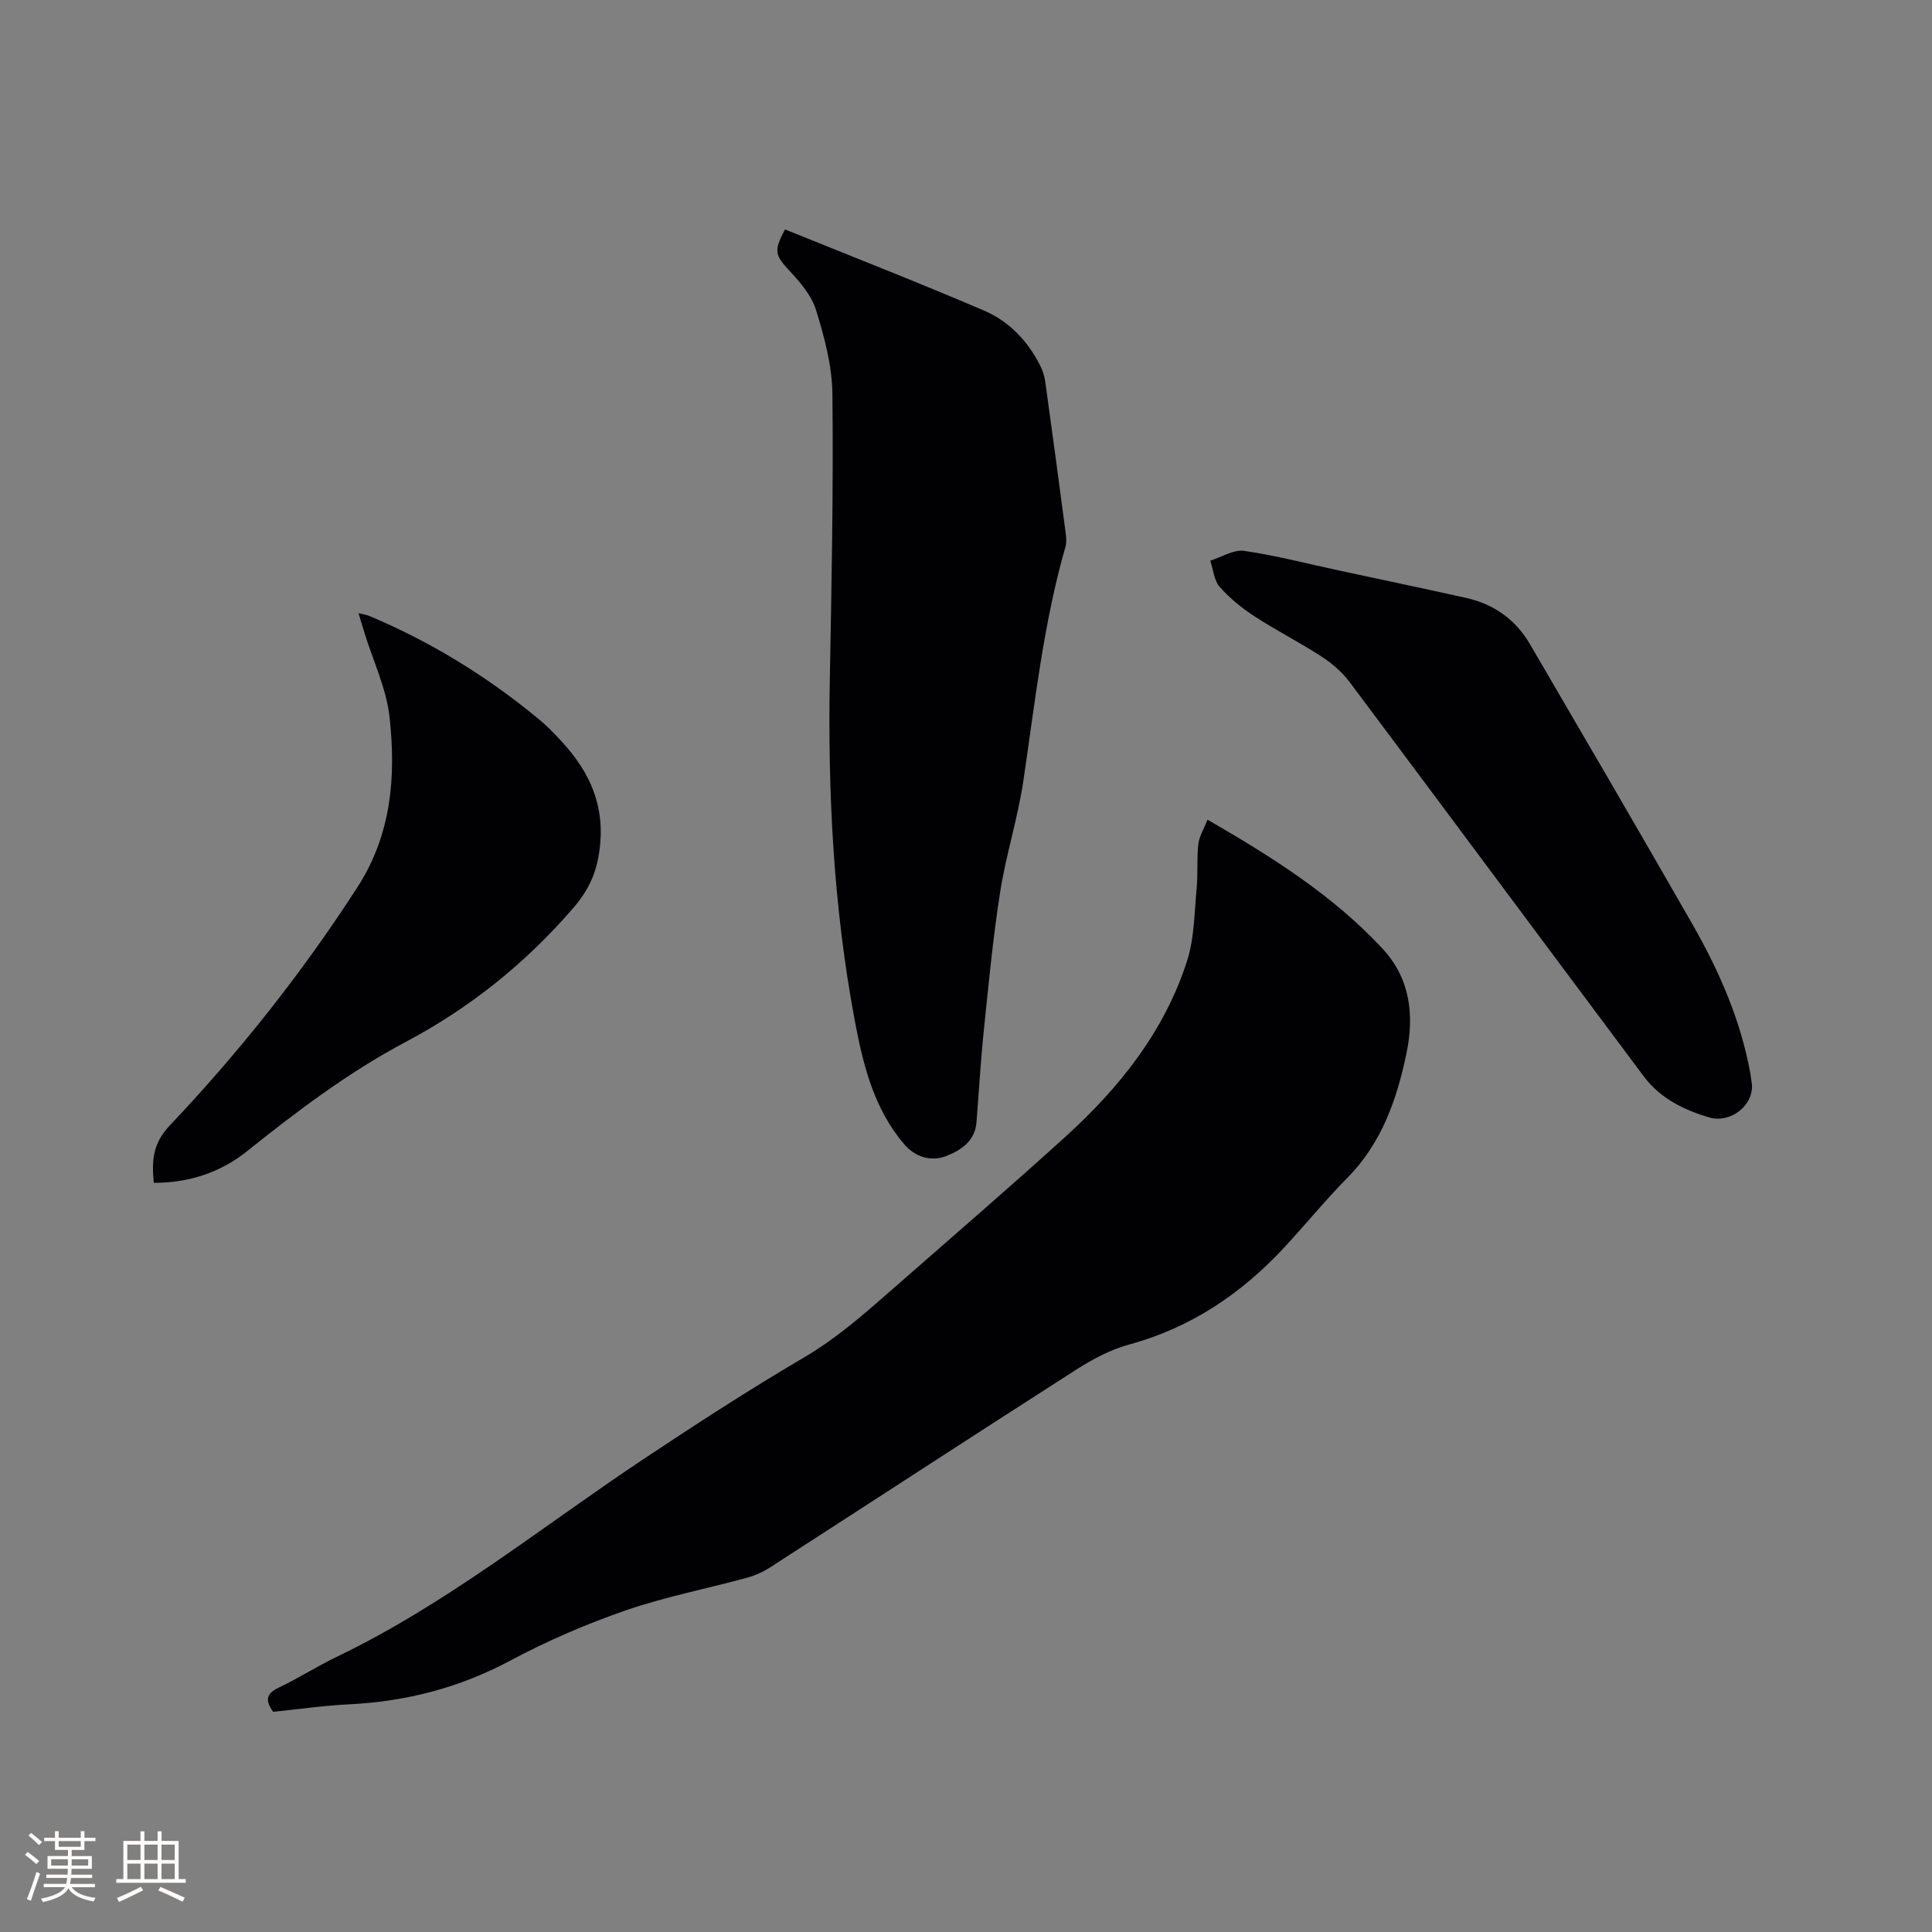
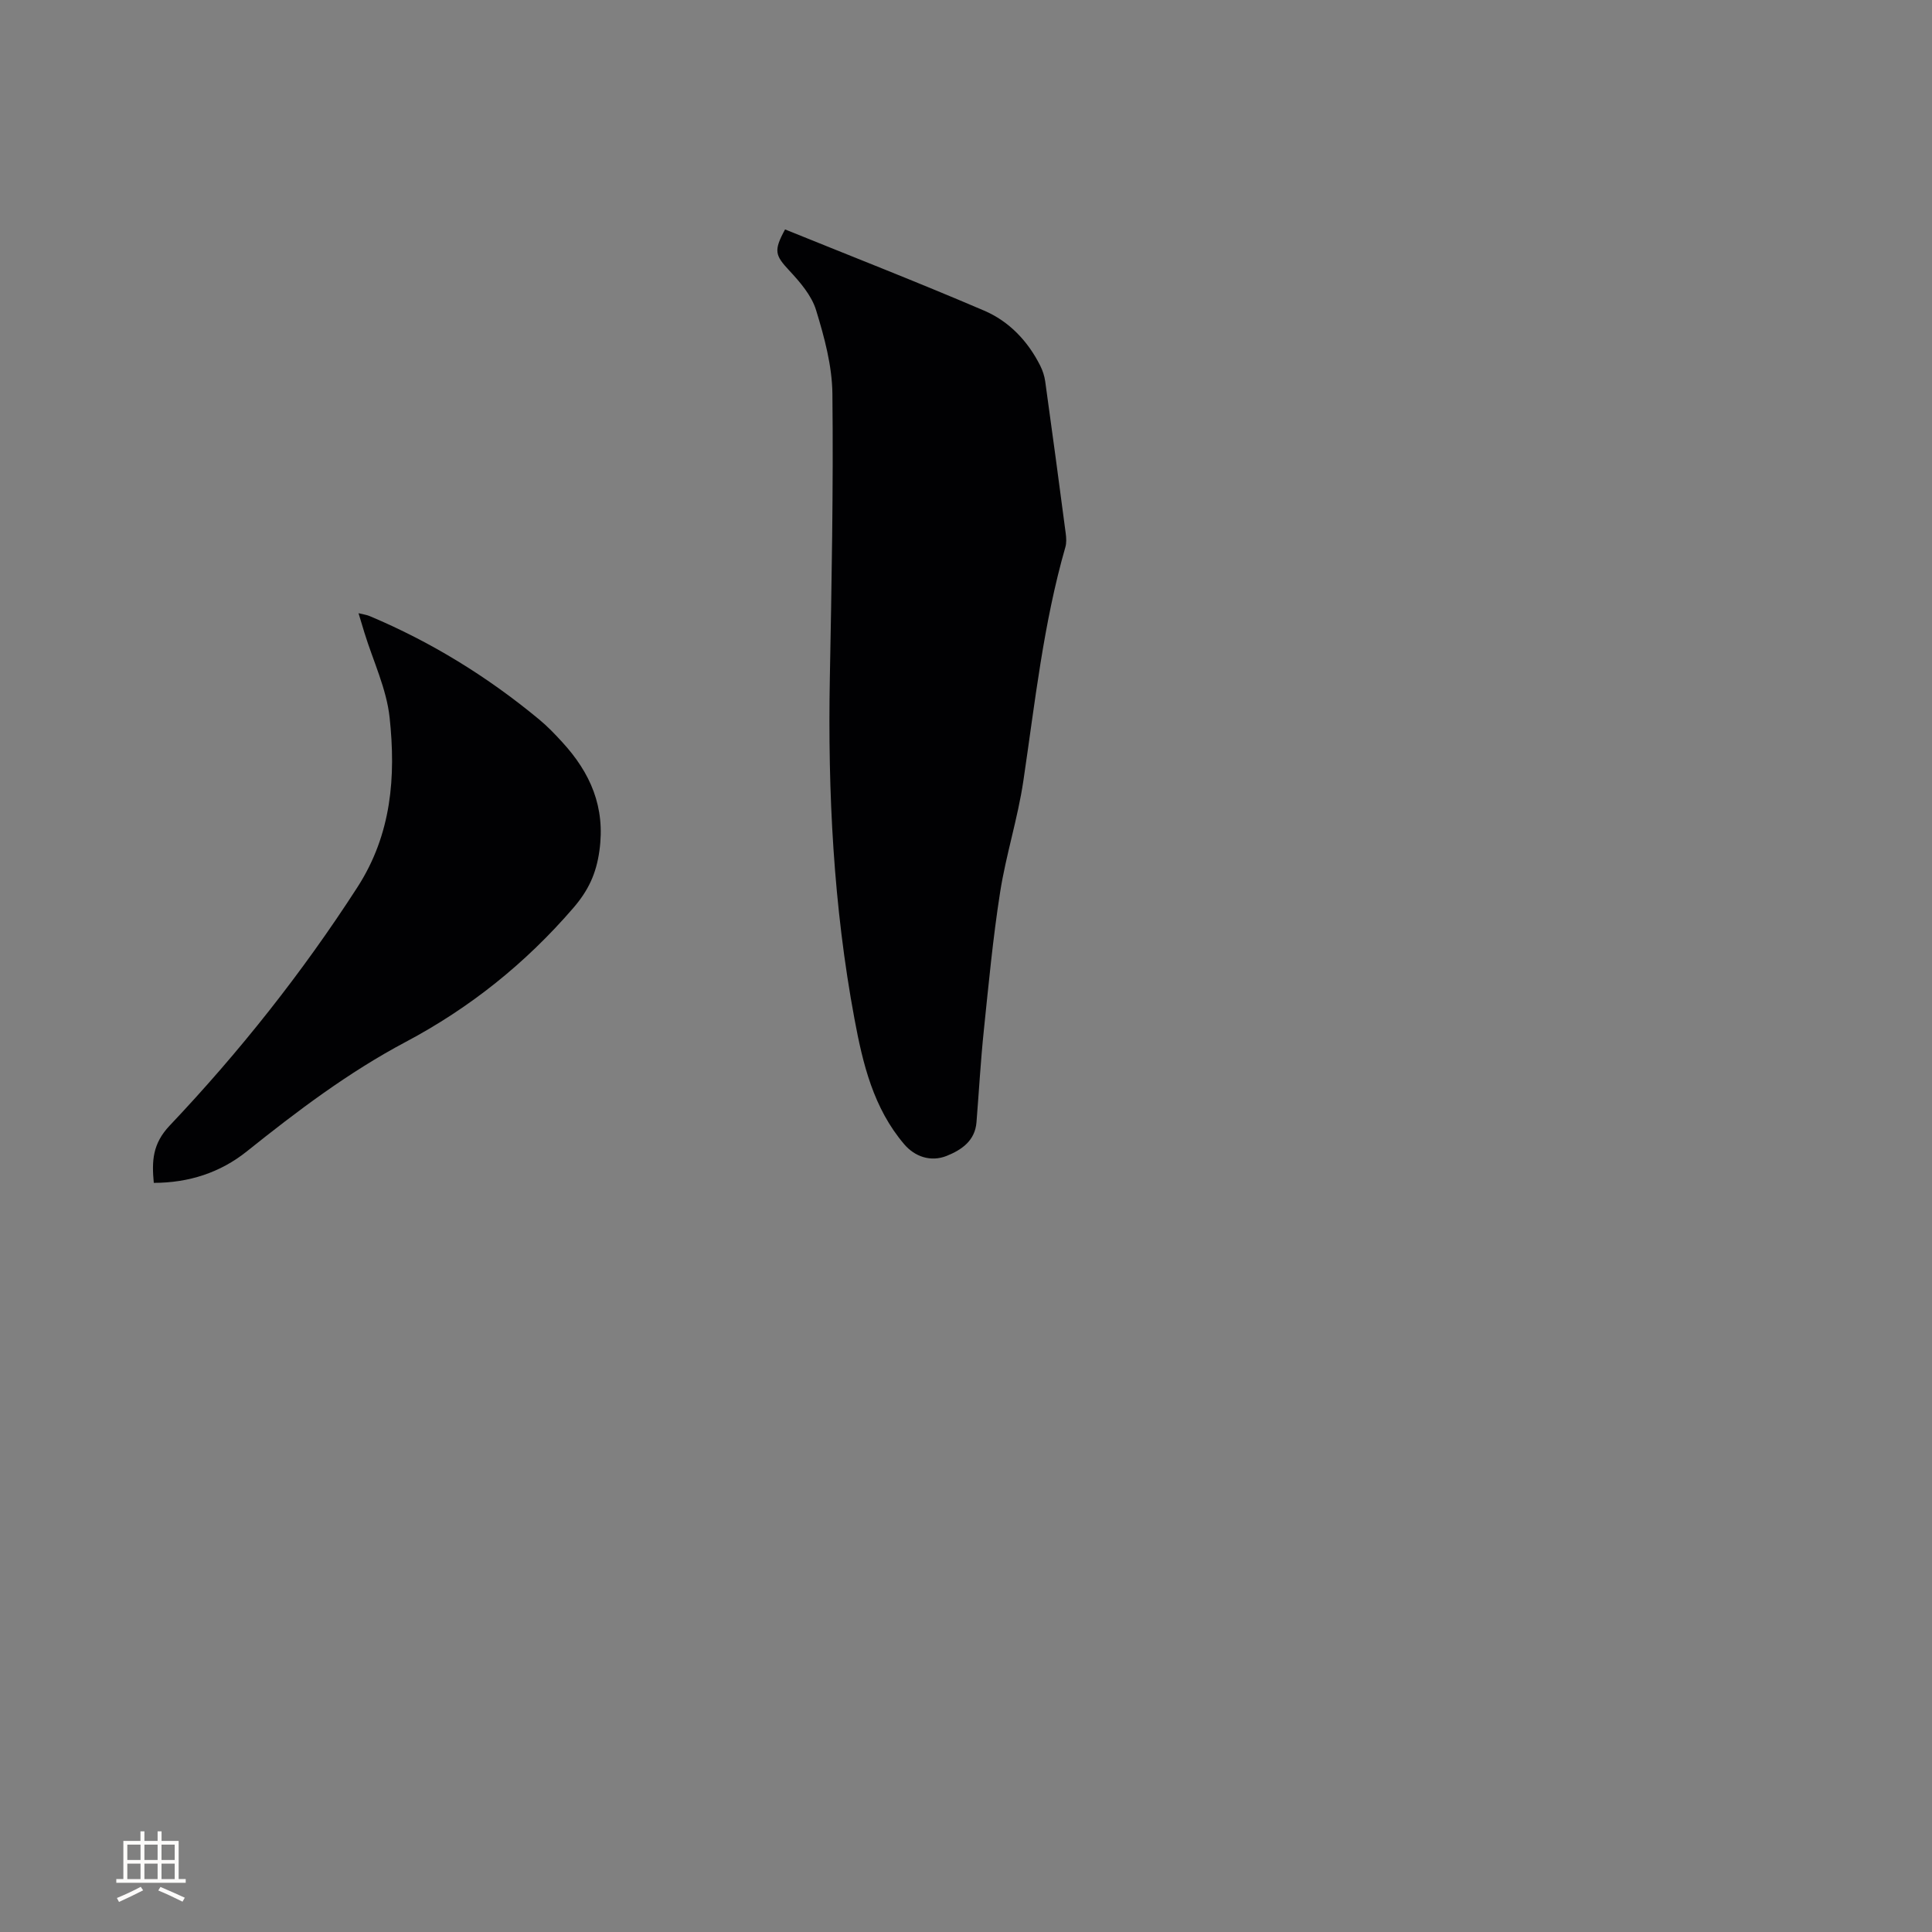
<svg xmlns="http://www.w3.org/2000/svg" enable-background="new 0 0 400 400" viewBox="0 0 400 400">
  <rect x="0" y="0" width="400" height="400" fill="#808080" stroke="none" />
  <g fill="#010103">
-     <path d="m250.01 169.71c13.49 7.79 26 15.7 36.23 26.7 5.8 6.25 6.59 13.88 4.94 21.74-1.98 9.49-5.12 18.52-12.22 25.71-4.54 4.59-8.63 9.63-13.03 14.37-8.89 9.58-19.32 16.64-32.12 20.13-3.89 1.06-7.66 3.07-11.08 5.27-21.14 13.53-42.17 27.26-63.26 40.86-1.48.96-3.17 1.72-4.87 2.18-8.37 2.28-16.95 3.94-25.13 6.77-8.16 2.83-16.2 6.3-23.82 10.37-10.5 5.62-21.53 8.46-33.32 9.05-5.27.26-10.52 1.02-15.78 1.55-1.6-2.25-1.58-3.71 1.12-4.99 4.11-1.94 7.96-4.43 12.06-6.4 22.78-10.94 42.35-26.84 63.22-40.74 11.01-7.33 22.12-14.55 33.52-21.24 6.86-4.03 12.66-9.18 18.55-14.34 11.88-10.41 23.84-20.72 35.54-31.33 11.2-10.16 20.52-21.82 25.21-36.42 1.52-4.72 1.5-9.96 1.98-14.99.29-3.04.01-6.14.35-9.18.17-1.58 1.12-3.08 1.91-5.07z" />
    <path d="m162.54 47.5c13.84 5.61 27.63 10.99 41.23 16.82 5.14 2.2 9.02 6.27 11.59 11.37.51 1.01.88 2.15 1.04 3.27 1.46 10.49 2.87 20.99 4.25 31.5.12.93.18 1.95-.08 2.83-4.55 15.85-6.29 32.19-8.7 48.42-1.15 7.73-3.59 15.26-4.8 22.98-1.49 9.49-2.39 19.09-3.38 28.65-.66 6.32-1.01 12.68-1.52 19.02-.31 3.83-3.07 5.7-6.16 6.95-3.29 1.32-6.61.17-8.79-2.39-6.39-7.49-8.58-16.66-10.31-25.96-4.35-23.33-5.54-46.9-5.1-70.6.37-19.6.74-39.22.53-58.82-.06-5.81-1.66-11.72-3.38-17.33-.93-3.04-3.33-5.82-5.58-8.23-2.87-3.1-3.27-4.04-.84-8.48z" />
-     <path d="m362.72 224.62c.27 4.41-4.58 7.98-8.82 6.74-5.19-1.52-10.15-3.95-13.5-8.41-20.37-27.23-40.62-54.55-61-81.77-1.54-2.05-3.62-3.84-5.78-5.24-4.52-2.94-9.36-5.39-13.88-8.33-2.63-1.71-5.15-3.75-7.21-6.09-1.18-1.35-1.34-3.6-1.96-5.44 2.34-.73 4.81-2.34 7-2.03 6.58.95 13.06 2.65 19.58 4.05 8.79 1.89 17.6 3.73 26.38 5.69 5.76 1.28 10.26 4.48 13.24 9.59 11.25 19.29 22.53 38.57 33.62 57.96 5.54 9.68 10 19.84 12.01 30.93.16 1.02.28 2.07.32 2.35z" />
    <path d="m31.84 244.9c-.42-4.51-.29-8.08 3.29-11.86 14.43-15.24 27.45-31.65 38.87-49.35 7.09-10.99 7.97-22.9 6.67-35.1-.64-5.99-3.42-11.74-5.22-17.6-.37-1.2-.72-2.4-1.22-4.03 1.01.25 1.67.33 2.27.58 12.78 5.37 24.45 12.57 35.12 21.41 1.71 1.41 3.26 3.03 4.76 4.67 5.85 6.37 8.99 13.45 7.72 22.53-.66 4.77-2.3 8.23-5.41 11.84-9.88 11.45-21.38 20.67-34.73 27.75-11.82 6.27-22.44 14.3-32.87 22.65-5.48 4.38-11.97 6.5-19.25 6.51z" />
  </g>
-   <path d="m5.17 384 .55-.58c.85.61 1.65 1.24 2.4 1.87l-.59.64c-.83-.73-1.62-1.38-2.36-1.93m1.22 9.53-.82-.34c.71-1.76 1.37-3.64 1.98-5.63.24.13.5.25.76.36-.6 1.67-1.24 3.54-1.92 5.61m-.5-13.5.57-.54c.56.44 1.31 1.06 2.26 1.87l-.64.64c-.68-.66-1.41-1.32-2.19-1.97m3.25.46h2.24v-1.36h.77v1.36h4.57v-1.36h.76v1.36h2.28v.69h-2.28v1.84h-2.64v1.26h4.18v2.64h-4.21c0 .45-.02.86-.05 1.21h4.32v.69h-4.38c-.04.34-.1.75-.19 1.22h5.15v.69h-4.82c.87 1.19 2.51 1.92 4.93 2.19-.17.31-.3.57-.37.76-2.77-.49-4.52-1.41-5.26-2.76-.56 1.26-2.3 2.23-5.24 2.9-.12-.24-.26-.48-.43-.72 2.73-.55 4.38-1.34 4.96-2.38h-4.38v-.69h4.65c.1-.38.17-.79.21-1.22h-4.32v-.69h4.4c.03-.34.05-.75.05-1.21h-4.2v-2.64h4.23v-1.26h-2.69v-1.84h-2.24zm1.46 4.46v1.29h3.45c.01-.4.02-.57.01-.53v-.32-.45h-3.46zm1.55-2.59h4.57v-1.19h-4.57zm6.11 2.59h-3.42v.77c-.01.19-.01.37-.02.53h3.44z" fill="#fcfbfa" />
  <path d="m32.63 379.16h.82v1.98h3.54v7.89h1.46v.78h-14.37v-.78h1.46v-7.89h3.54v-1.98h.82v1.98h2.73zm-3.49 11.48.5.73c-1.61.82-3.28 1.63-5 2.41-.13-.27-.28-.55-.44-.82 1.75-.72 3.4-1.49 4.94-2.32m-2.78-5.55h2.73v-3.18h-2.73zm0 3.95h2.73v-3.2h-2.73zm3.54-3.95h2.73v-3.18h-2.73zm0 3.95h2.73v-3.2h-2.73zm7.89 4.68c-1.84-.92-3.51-1.7-5.02-2.32l.45-.73c1.89.8 3.57 1.55 5.04 2.23zm-1.62-11.81h-2.73v3.18h2.73zm-2.73 7.13h2.73v-3.2h-2.73z" fill="#fcfbfa" />
</svg>